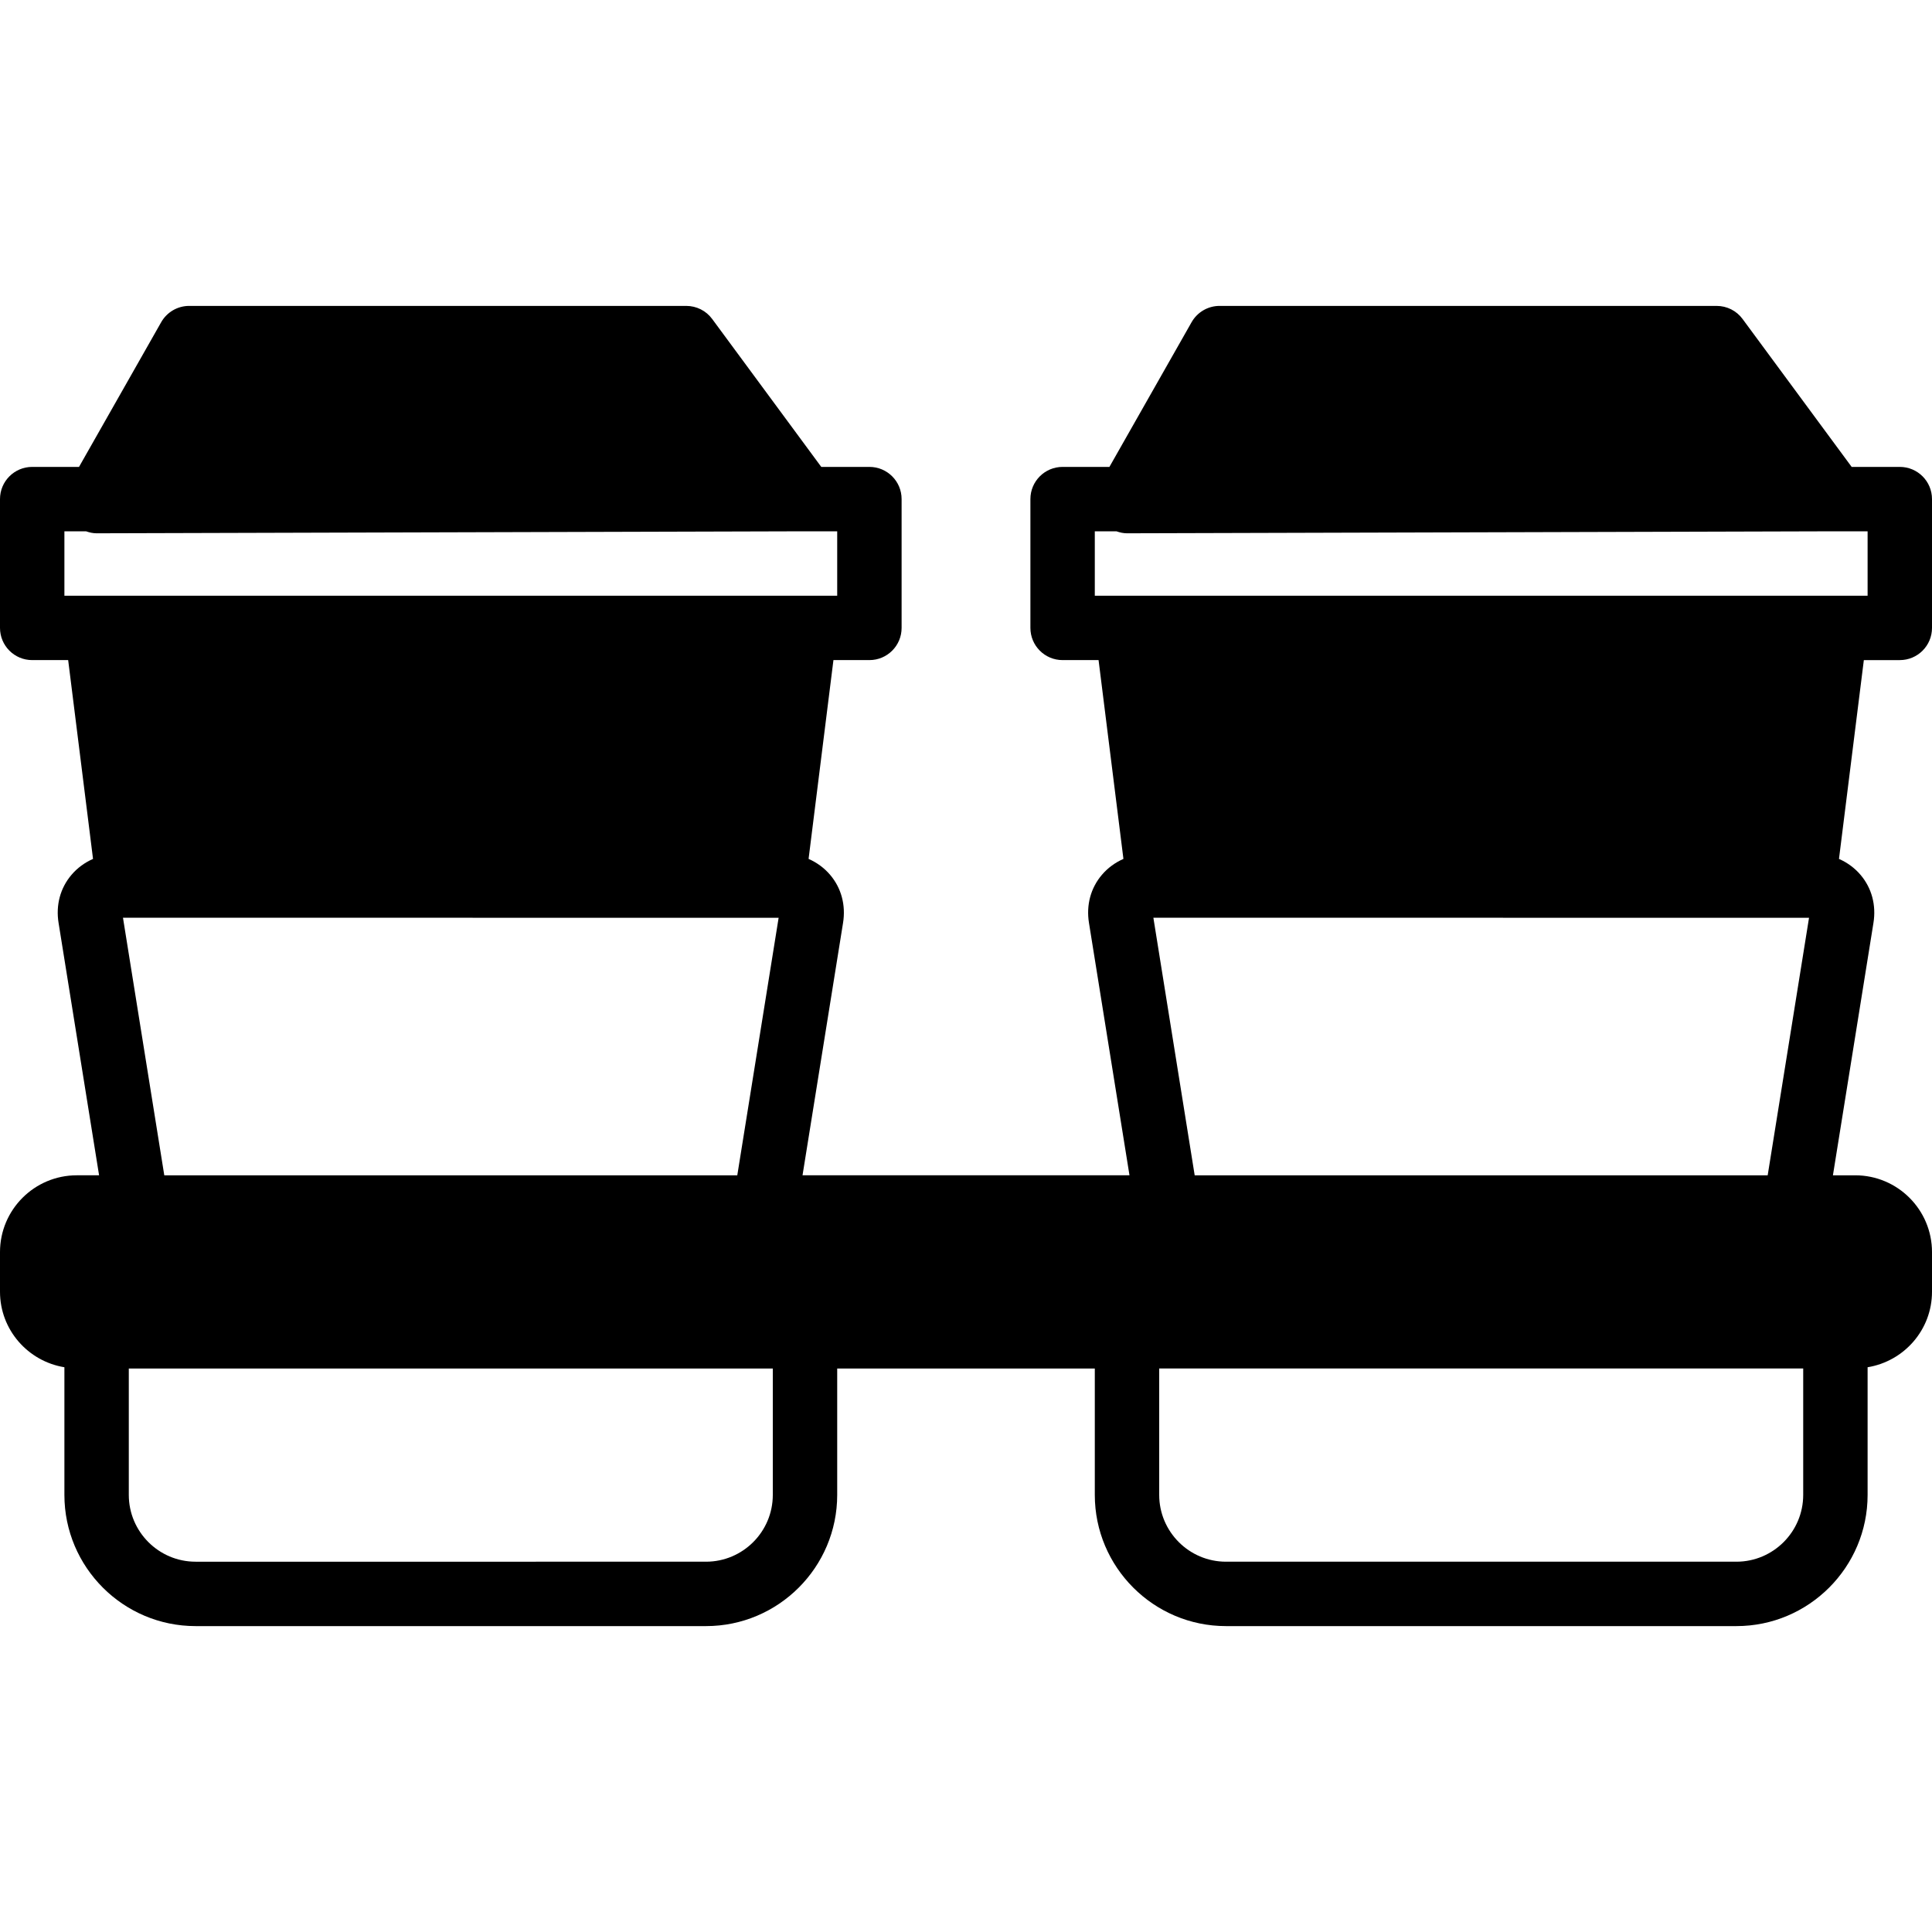
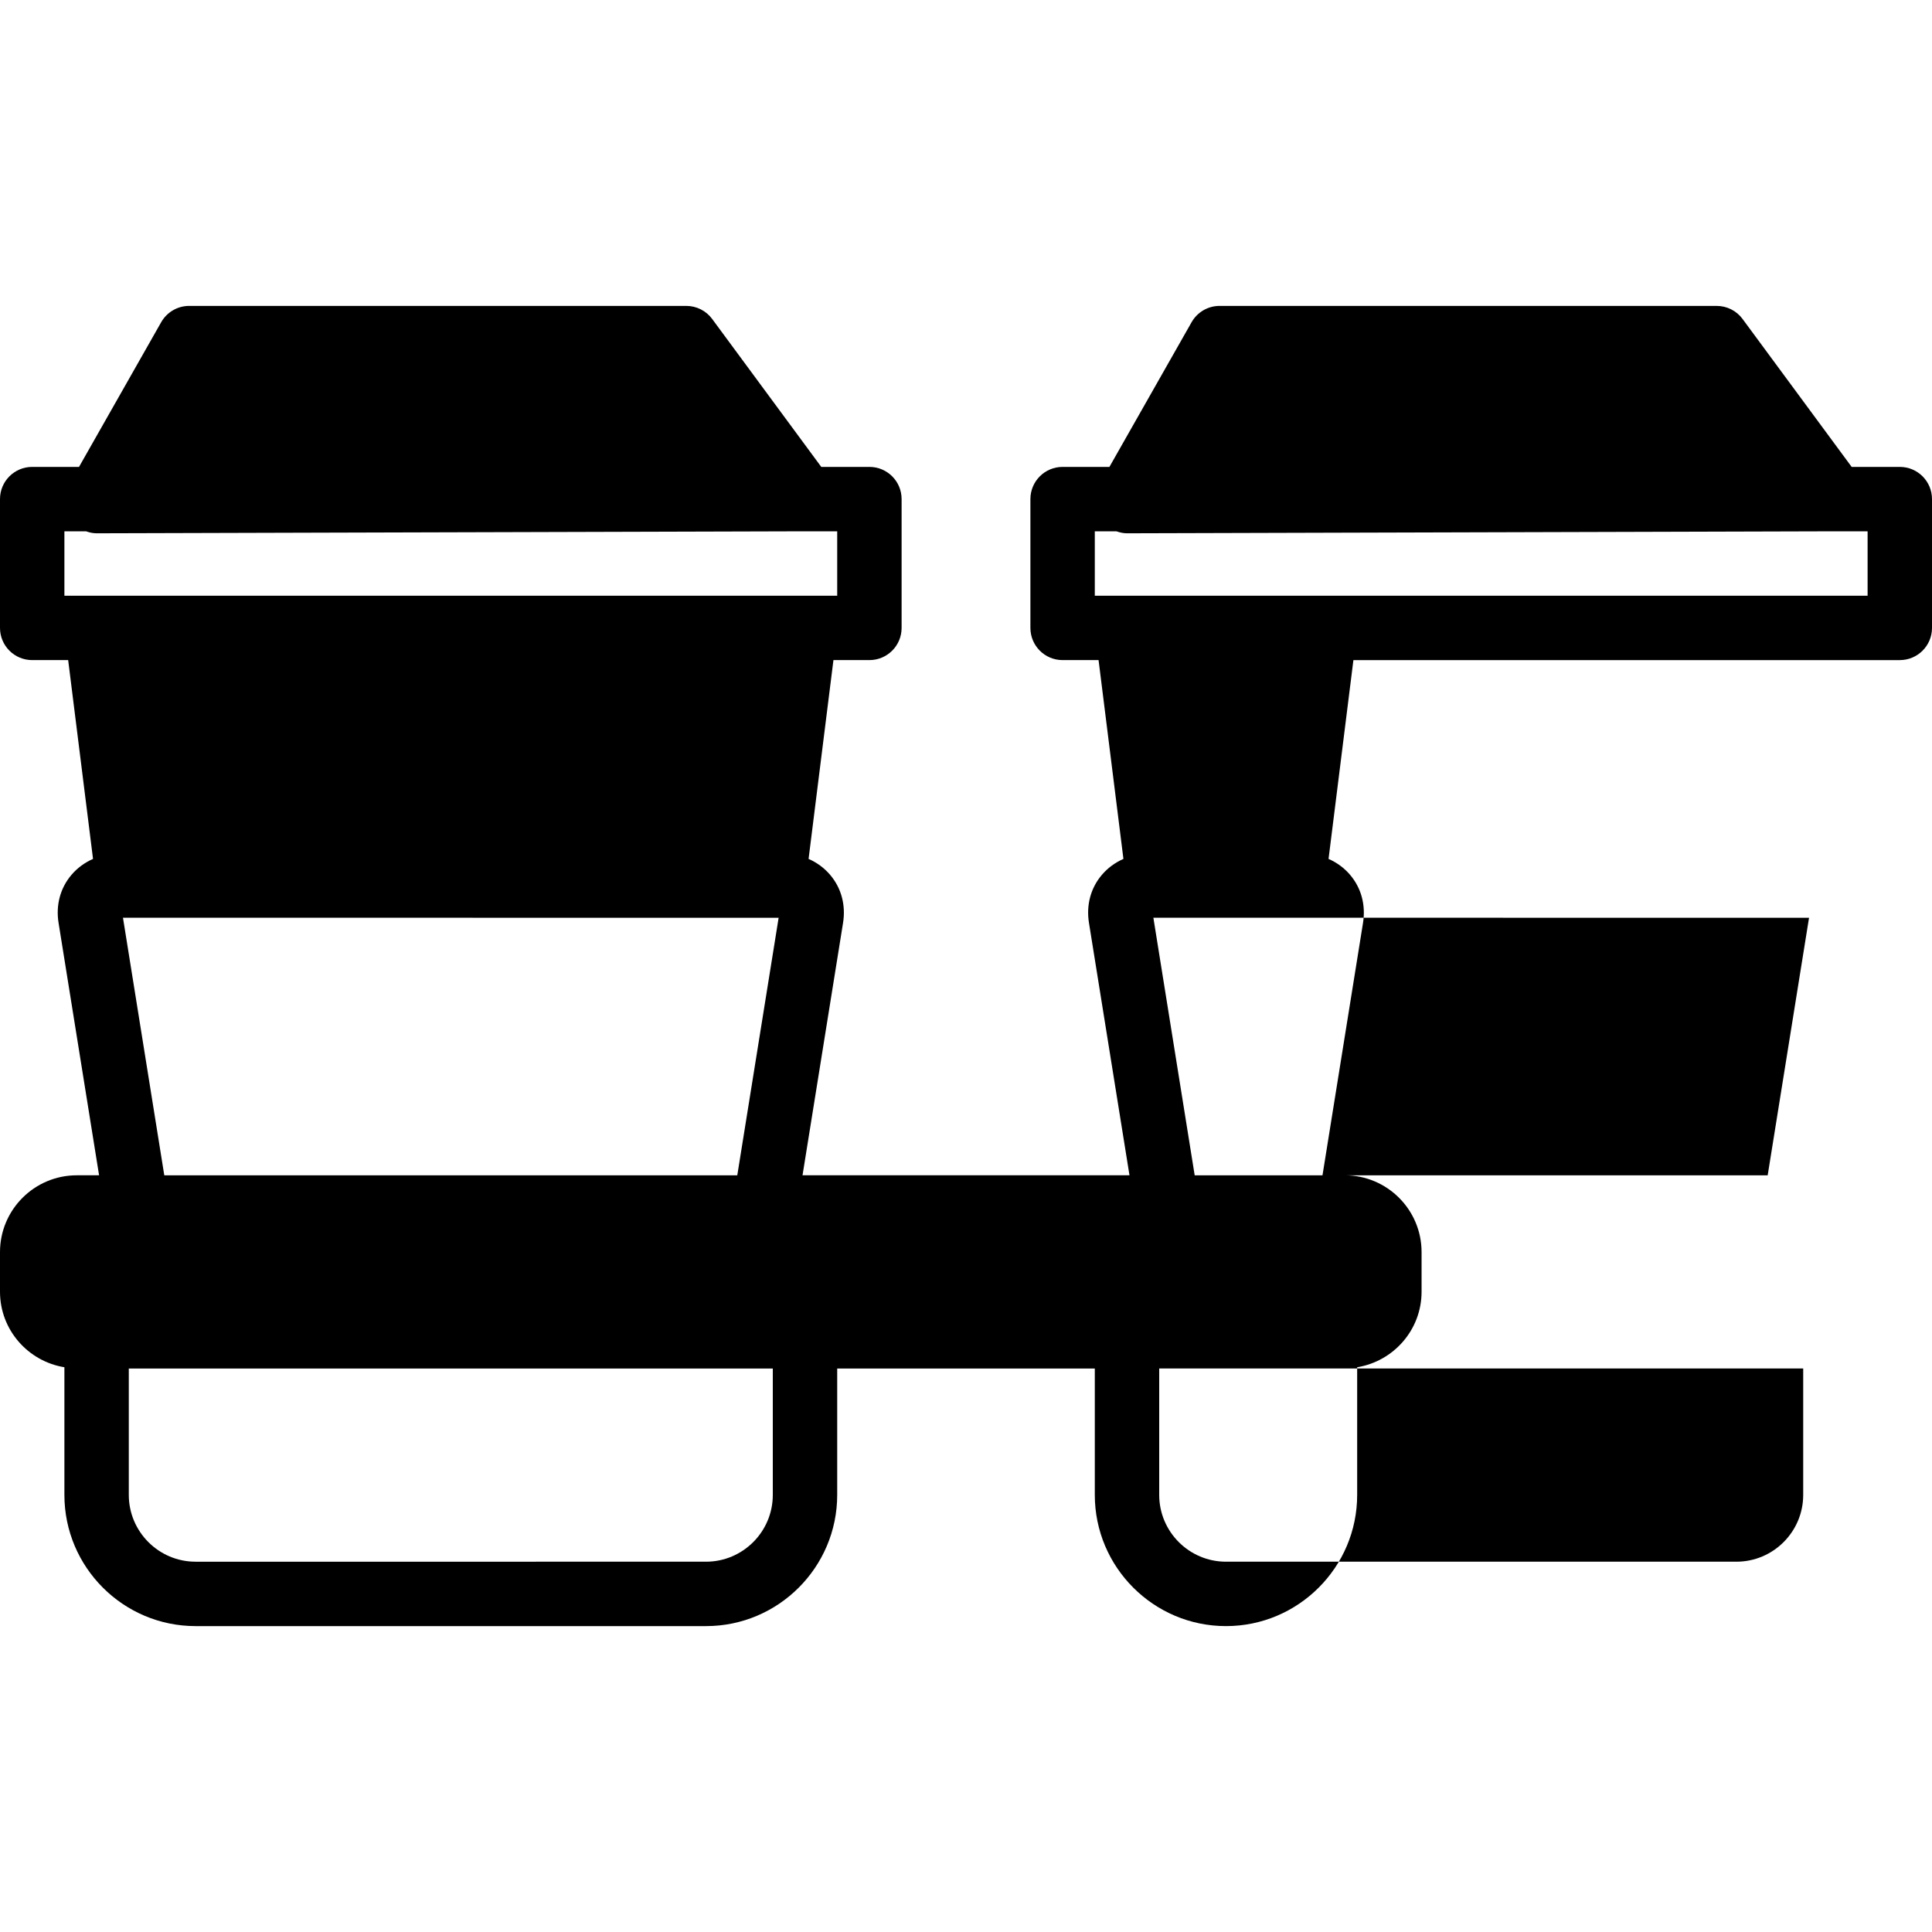
<svg xmlns="http://www.w3.org/2000/svg" version="1.1" id="Layer_1" x="0px" y="0px" viewBox="0 0 512 512" style="enable-background:new 0 0 512 512;" xml:space="preserve">
  <g>
    <g>
-       <path d="M503.467,174.933c4.719,0,8.533-3.814,8.533-8.533v-34.133c0-4.719-3.814-8.533-8.533-8.533h-12.757l-28.911-39.202    c-1.604-2.185-4.156-3.465-6.869-3.465H323.2c-3.063,0-5.897,1.647-7.415,4.318l-21.777,38.349H281.6    c-4.719,0-8.533,3.814-8.533,8.533V166.4c0,4.719,3.814,8.533,8.533,8.533h9.532l6.588,52.685c-2.202,0.973-4.156,2.398-5.7,4.215    c-2.978,3.49-4.198,8.03-3.43,12.749l10.735,66.884h-86.647l10.735-66.867c0.768-4.736-0.452-9.276-3.43-12.766    c-1.545-1.818-3.499-3.243-5.7-4.215l6.588-52.685h9.532c4.719,0,8.533-3.814,8.533-8.533v-34.133    c0-4.719-3.814-8.533-8.533-8.533h-12.757l-28.911-39.202c-1.604-2.185-4.156-3.465-6.869-3.465H50.133    c-3.063,0-5.897,1.647-7.415,4.318l-21.777,38.349H8.533c-4.719,0-8.533,3.814-8.533,8.533V166.4c0,4.719,3.814,8.533,8.533,8.533    h9.532l6.588,52.685c-2.202,0.973-4.156,2.398-5.7,4.215c-2.978,3.49-4.198,8.03-3.43,12.749l10.735,66.884h-5.905    C9.122,311.467,0,320.589,0,331.819v10.496c0,10.104,7.407,18.441,17.067,20.019v33.835c0,19.166,15.599,34.765,34.765,34.765    h135.27c19.166,0,34.765-15.599,34.765-34.765v-33.502h68.267v33.502c0,19.166,15.599,34.765,34.765,34.765h135.27    c19.166,0,34.765-15.599,34.765-34.765v-33.835c9.66-1.579,17.067-9.916,17.067-20.019v-10.496    c0-11.23-9.122-20.352-20.352-20.352h-5.905l10.735-66.867c0.768-4.736-0.452-9.276-3.43-12.766    c-1.545-1.818-3.499-3.243-5.7-4.215l6.588-52.685H503.467z M204.8,396.169c0,9.754-7.945,17.698-17.698,17.698H51.831    c-9.754,0-17.698-7.945-17.698-17.698v-33.502H204.8V396.169z M195.388,311.467H43.537L32.589,243.2l173.756,0.026    L195.388,311.467z M25.6,157.867h-8.533V140.8h5.734c0.896,0.316,1.826,0.529,2.799,0.529h0.026l187.733-0.529h8.508v17.067    h-8.533H25.6z M477.867,396.169c0,9.754-7.945,17.698-17.698,17.698h-135.27c-9.754,0-17.698-7.945-17.698-17.698v-33.502h170.667    V396.169z M468.454,311.467H316.604L305.655,243.2l173.756,0.026L468.454,311.467z M486.4,157.867H298.667h-8.533V140.8h5.734    c0.896,0.316,1.826,0.529,2.799,0.529h0.026l187.733-0.529h8.508v17.067H486.4z" />
+       <path d="M503.467,174.933c4.719,0,8.533-3.814,8.533-8.533v-34.133c0-4.719-3.814-8.533-8.533-8.533h-12.757l-28.911-39.202    c-1.604-2.185-4.156-3.465-6.869-3.465H323.2c-3.063,0-5.897,1.647-7.415,4.318l-21.777,38.349H281.6    c-4.719,0-8.533,3.814-8.533,8.533V166.4c0,4.719,3.814,8.533,8.533,8.533h9.532l6.588,52.685c-2.202,0.973-4.156,2.398-5.7,4.215    c-2.978,3.49-4.198,8.03-3.43,12.749l10.735,66.884h-86.647l10.735-66.867c0.768-4.736-0.452-9.276-3.43-12.766    c-1.545-1.818-3.499-3.243-5.7-4.215l6.588-52.685h9.532c4.719,0,8.533-3.814,8.533-8.533v-34.133    c0-4.719-3.814-8.533-8.533-8.533h-12.757l-28.911-39.202c-1.604-2.185-4.156-3.465-6.869-3.465H50.133    c-3.063,0-5.897,1.647-7.415,4.318l-21.777,38.349H8.533c-4.719,0-8.533,3.814-8.533,8.533V166.4c0,4.719,3.814,8.533,8.533,8.533    h9.532l6.588,52.685c-2.202,0.973-4.156,2.398-5.7,4.215c-2.978,3.49-4.198,8.03-3.43,12.749l10.735,66.884h-5.905    C9.122,311.467,0,320.589,0,331.819v10.496c0,10.104,7.407,18.441,17.067,20.019v33.835c0,19.166,15.599,34.765,34.765,34.765    h135.27c19.166,0,34.765-15.599,34.765-34.765v-33.502h68.267v33.502c0,19.166,15.599,34.765,34.765,34.765c19.166,0,34.765-15.599,34.765-34.765v-33.835c9.66-1.579,17.067-9.916,17.067-20.019v-10.496    c0-11.23-9.122-20.352-20.352-20.352h-5.905l10.735-66.867c0.768-4.736-0.452-9.276-3.43-12.766    c-1.545-1.818-3.499-3.243-5.7-4.215l6.588-52.685H503.467z M204.8,396.169c0,9.754-7.945,17.698-17.698,17.698H51.831    c-9.754,0-17.698-7.945-17.698-17.698v-33.502H204.8V396.169z M195.388,311.467H43.537L32.589,243.2l173.756,0.026    L195.388,311.467z M25.6,157.867h-8.533V140.8h5.734c0.896,0.316,1.826,0.529,2.799,0.529h0.026l187.733-0.529h8.508v17.067    h-8.533H25.6z M477.867,396.169c0,9.754-7.945,17.698-17.698,17.698h-135.27c-9.754,0-17.698-7.945-17.698-17.698v-33.502h170.667    V396.169z M468.454,311.467H316.604L305.655,243.2l173.756,0.026L468.454,311.467z M486.4,157.867H298.667h-8.533V140.8h5.734    c0.896,0.316,1.826,0.529,2.799,0.529h0.026l187.733-0.529h8.508v17.067H486.4z" />
    </g>
  </g>
  <g>
</g>
  <g>
</g>
  <g>
</g>
  <g>
</g>
  <g>
</g>
  <g>
</g>
  <g>
</g>
  <g>
</g>
  <g>
</g>
  <g>
</g>
  <g>
</g>
  <g>
</g>
  <g>
</g>
  <g>
</g>
  <g>
</g>
</svg>